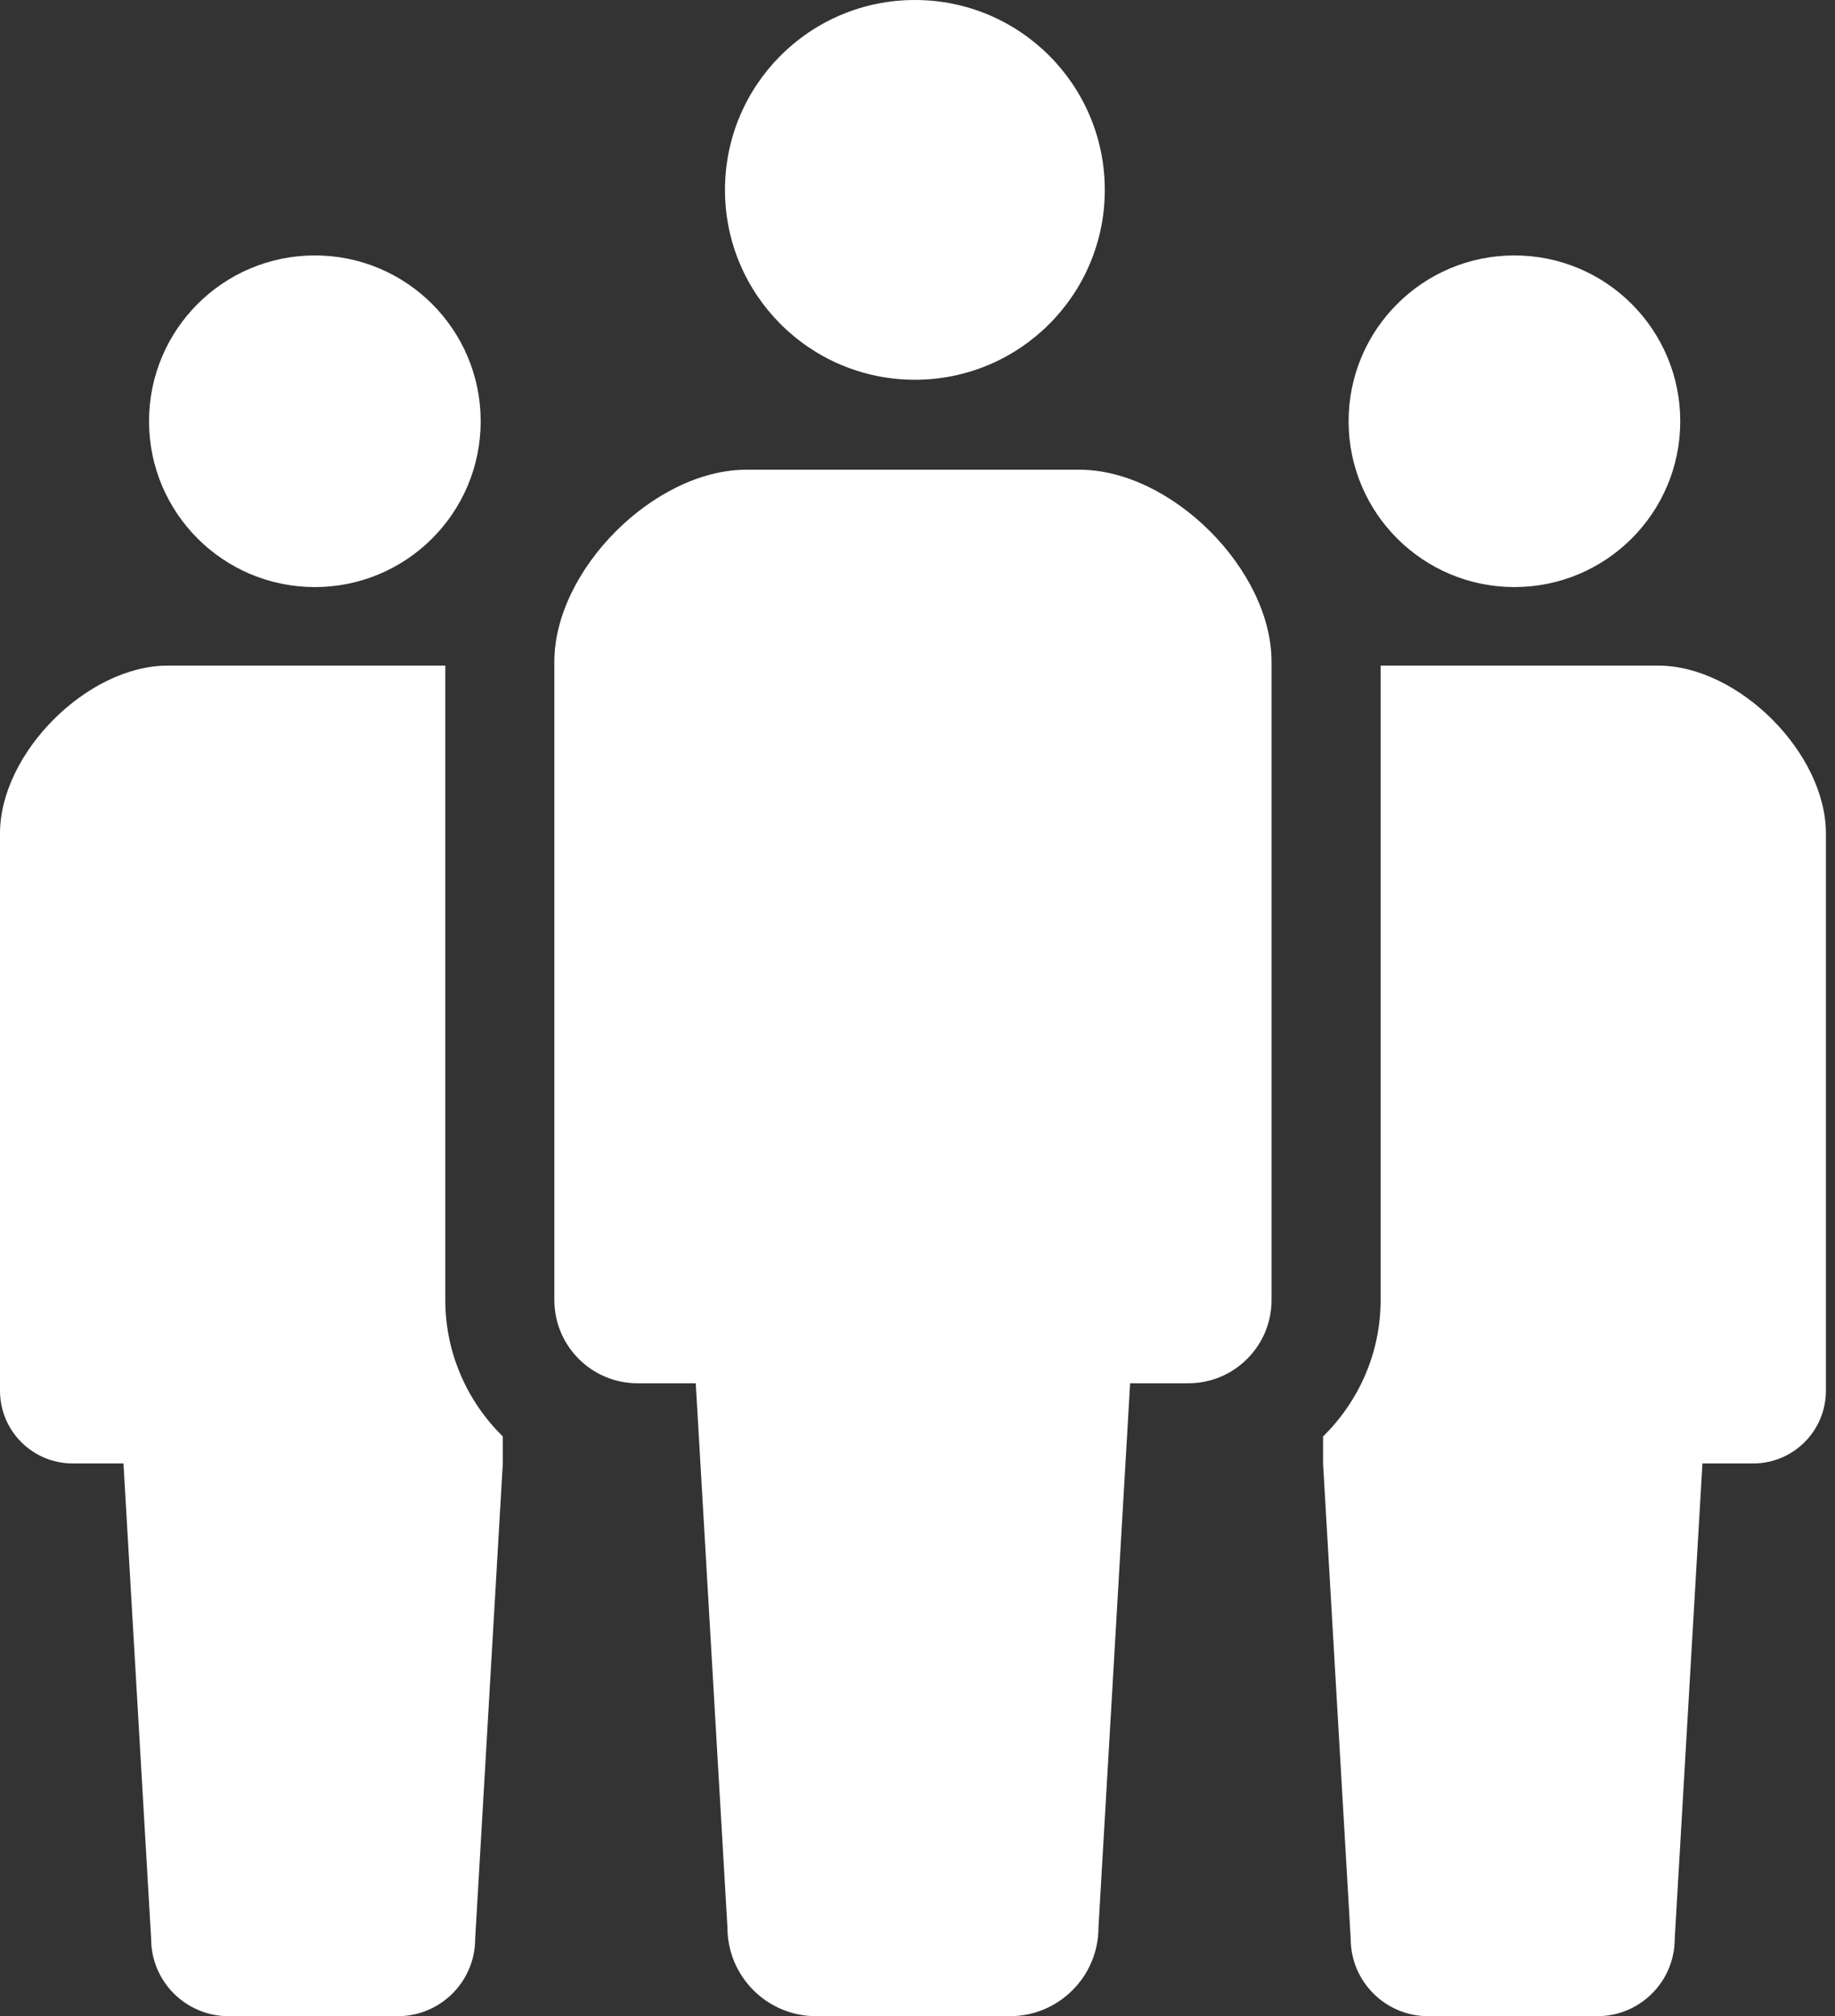
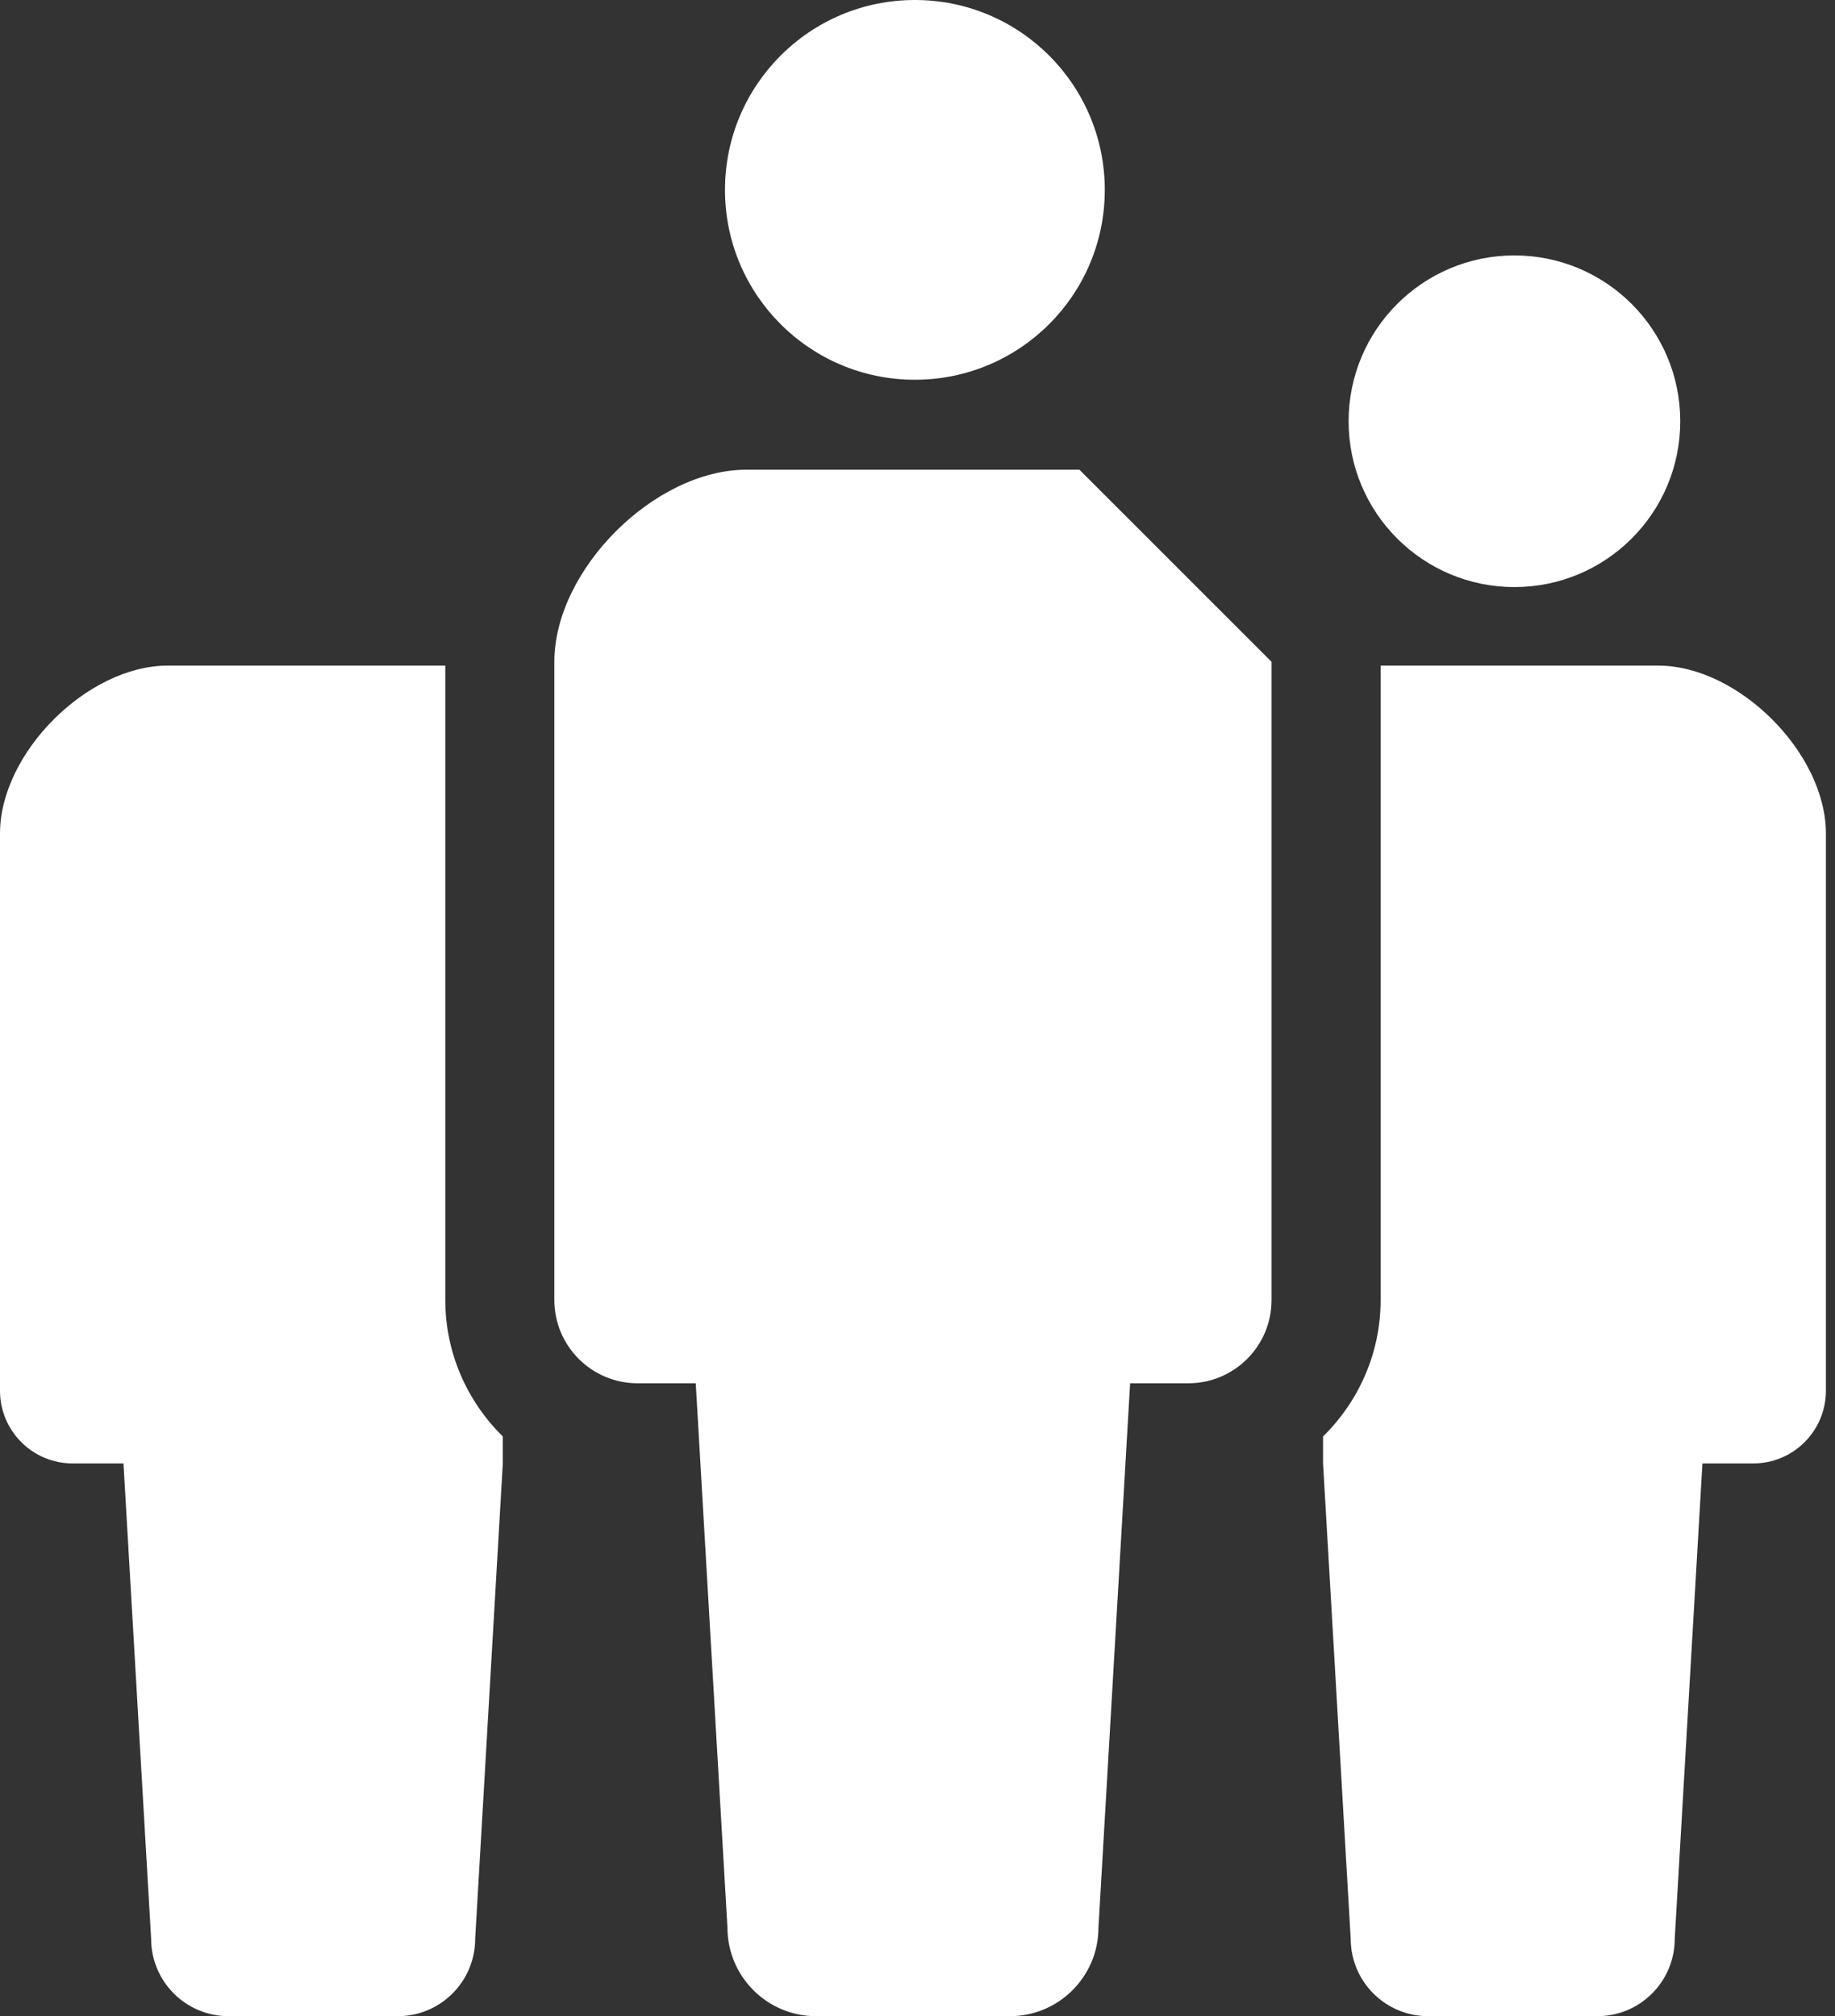
<svg xmlns="http://www.w3.org/2000/svg" width="91" height="100" viewBox="0 0 91 100" fill="none">
  <rect x="0" y="0" width="91" height="100" fill="#333333" stroke="none" />
  <path d="M45.371 18.835C50.573 18.835 54.788 14.617 54.788 9.42C54.788 4.215 50.573 0 45.371 0C40.166 0 35.953 4.215 35.953 9.42C35.953 14.617 40.166 18.835 45.371 18.835Z" fill="white" />
-   <path d="M53.53 23.297H45.274H37.018C32.455 23.297 27.491 28.261 27.491 32.825V64.478C27.491 66.76 29.339 68.609 31.621 68.609C32.743 68.609 31.621 68.609 34.503 68.609L36.075 95.603C36.075 98.031 38.043 100 40.472 100C41.496 100 43.387 100 45.274 100C47.163 100 49.053 100 50.077 100C52.505 100 54.474 98.032 54.474 95.603L56.044 68.609C58.928 68.609 57.805 68.609 58.928 68.609C61.209 68.609 63.058 66.76 63.058 64.478V32.825C63.058 28.261 58.094 23.297 53.53 23.297Z" fill="white" />
-   <path d="M15.615 29.118C20.158 29.118 23.838 25.436 23.838 20.894C23.838 16.351 20.158 12.669 15.615 12.669C11.07 12.669 7.391 16.351 7.391 20.894C7.391 25.436 11.07 29.118 15.615 29.118Z" fill="white" />
+   <path d="M53.53 23.297H45.274H37.018C32.455 23.297 27.491 28.261 27.491 32.825V64.478C27.491 66.76 29.339 68.609 31.621 68.609C32.743 68.609 31.621 68.609 34.503 68.609L36.075 95.603C36.075 98.031 38.043 100 40.472 100C41.496 100 43.387 100 45.274 100C47.163 100 49.053 100 50.077 100C52.505 100 54.474 98.032 54.474 95.603L56.044 68.609C58.928 68.609 57.805 68.609 58.928 68.609C61.209 68.609 63.058 66.76 63.058 64.478V32.825Z" fill="white" />
  <path d="M75.102 29.118C79.647 29.118 83.326 25.436 83.326 20.894C83.326 16.351 79.647 12.669 75.102 12.669C70.561 12.669 66.879 16.351 66.879 20.894C66.879 25.436 70.561 29.118 75.102 29.118Z" fill="white" />
  <path d="M22.083 33.013H15.53H8.319C4.335 33.013 0 37.351 0 41.335V68.977C0 70.971 1.614 72.585 3.607 72.585C4.587 72.585 3.607 72.585 6.123 72.585L7.495 96.16C7.495 98.28 9.215 100 11.336 100C12.23 100 13.88 100 15.53 100C17.178 100 18.83 100 19.724 100C21.845 100 23.565 98.28 23.565 96.16L24.935 72.585V71.248C23.181 69.518 22.083 67.13 22.083 64.478V33.013Z" fill="white" />
  <path d="M82.23 33.013H75.017H68.467V64.478C68.467 67.13 67.368 69.518 65.612 71.248V72.585L66.983 96.16C66.983 98.28 68.704 100 70.825 100C71.719 100 73.369 100 75.017 100C76.669 100 78.319 100 79.213 100C81.334 100 83.052 98.28 83.052 96.16L84.426 72.585C86.942 72.585 85.962 72.585 86.942 72.585C88.935 72.585 90.549 70.971 90.549 68.977V41.335C90.549 37.351 86.214 33.013 82.23 33.013Z" fill="white" />
</svg>